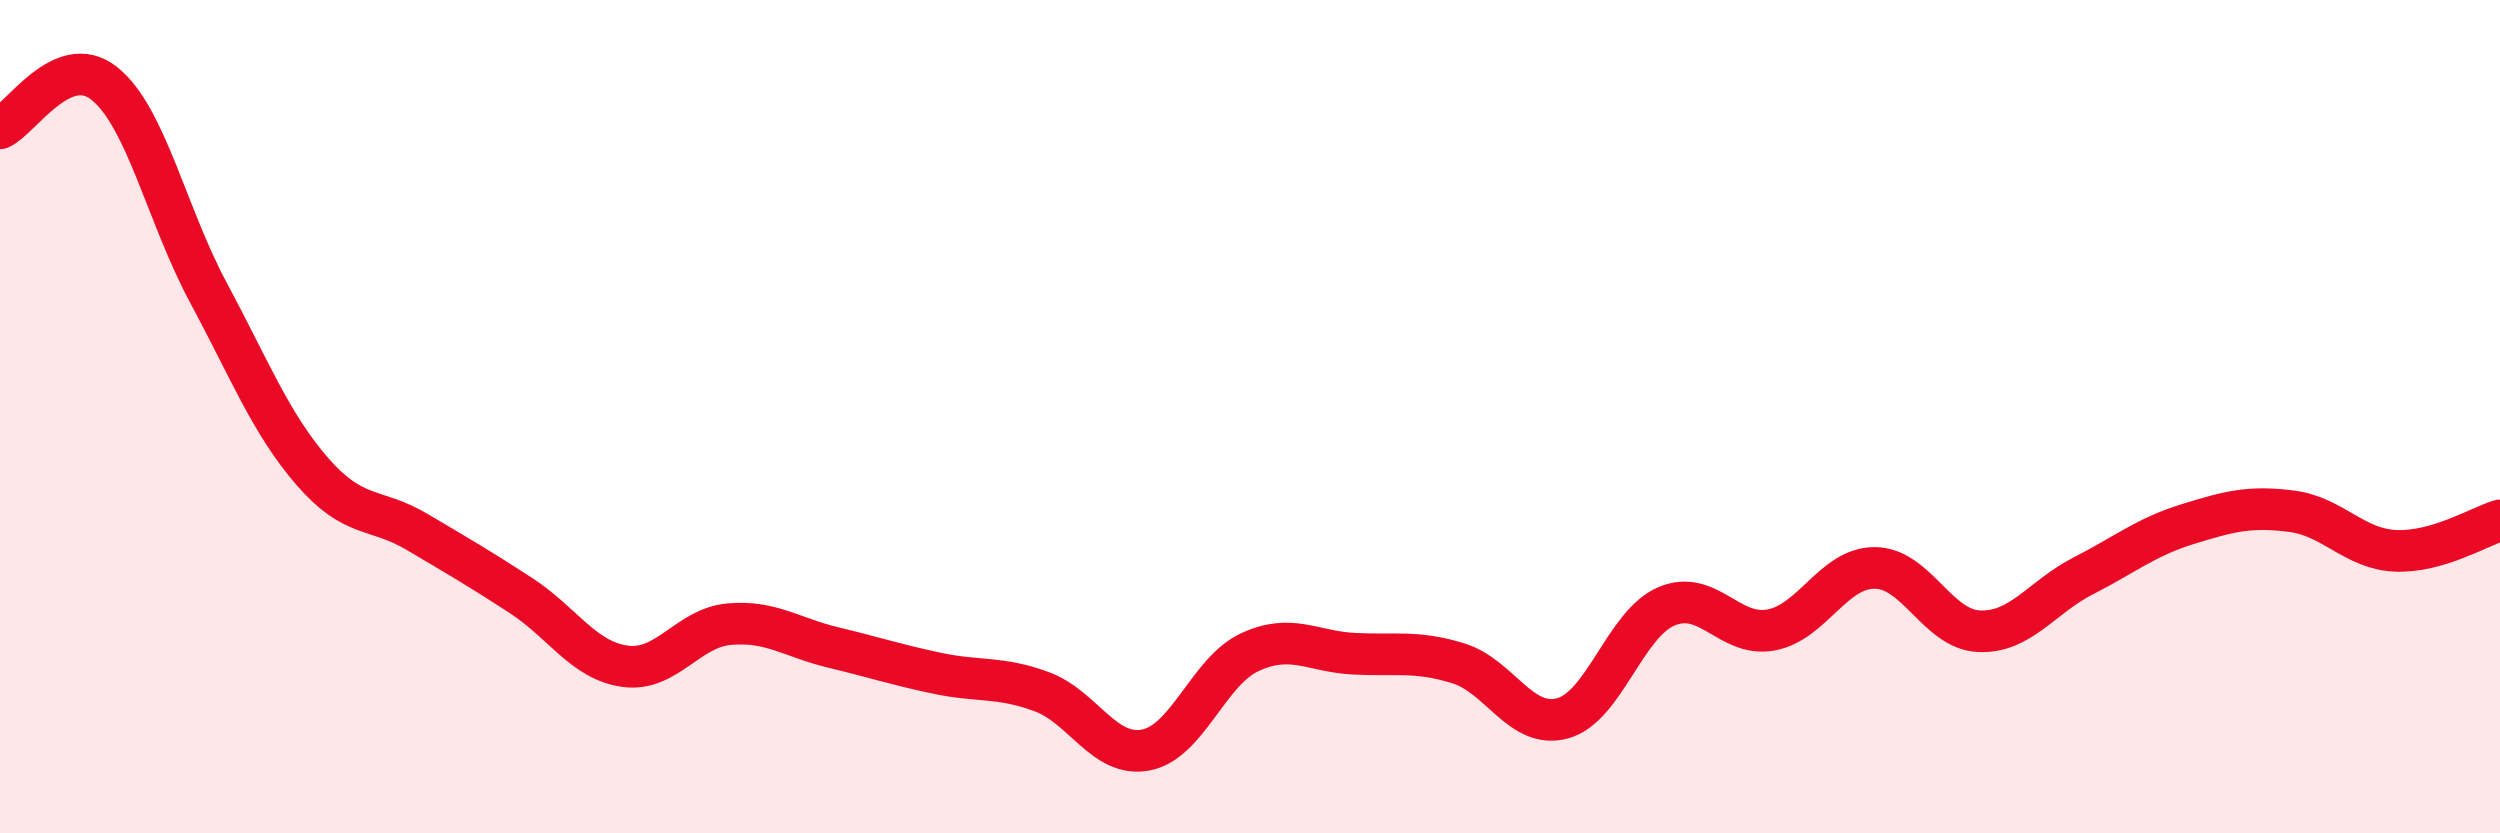
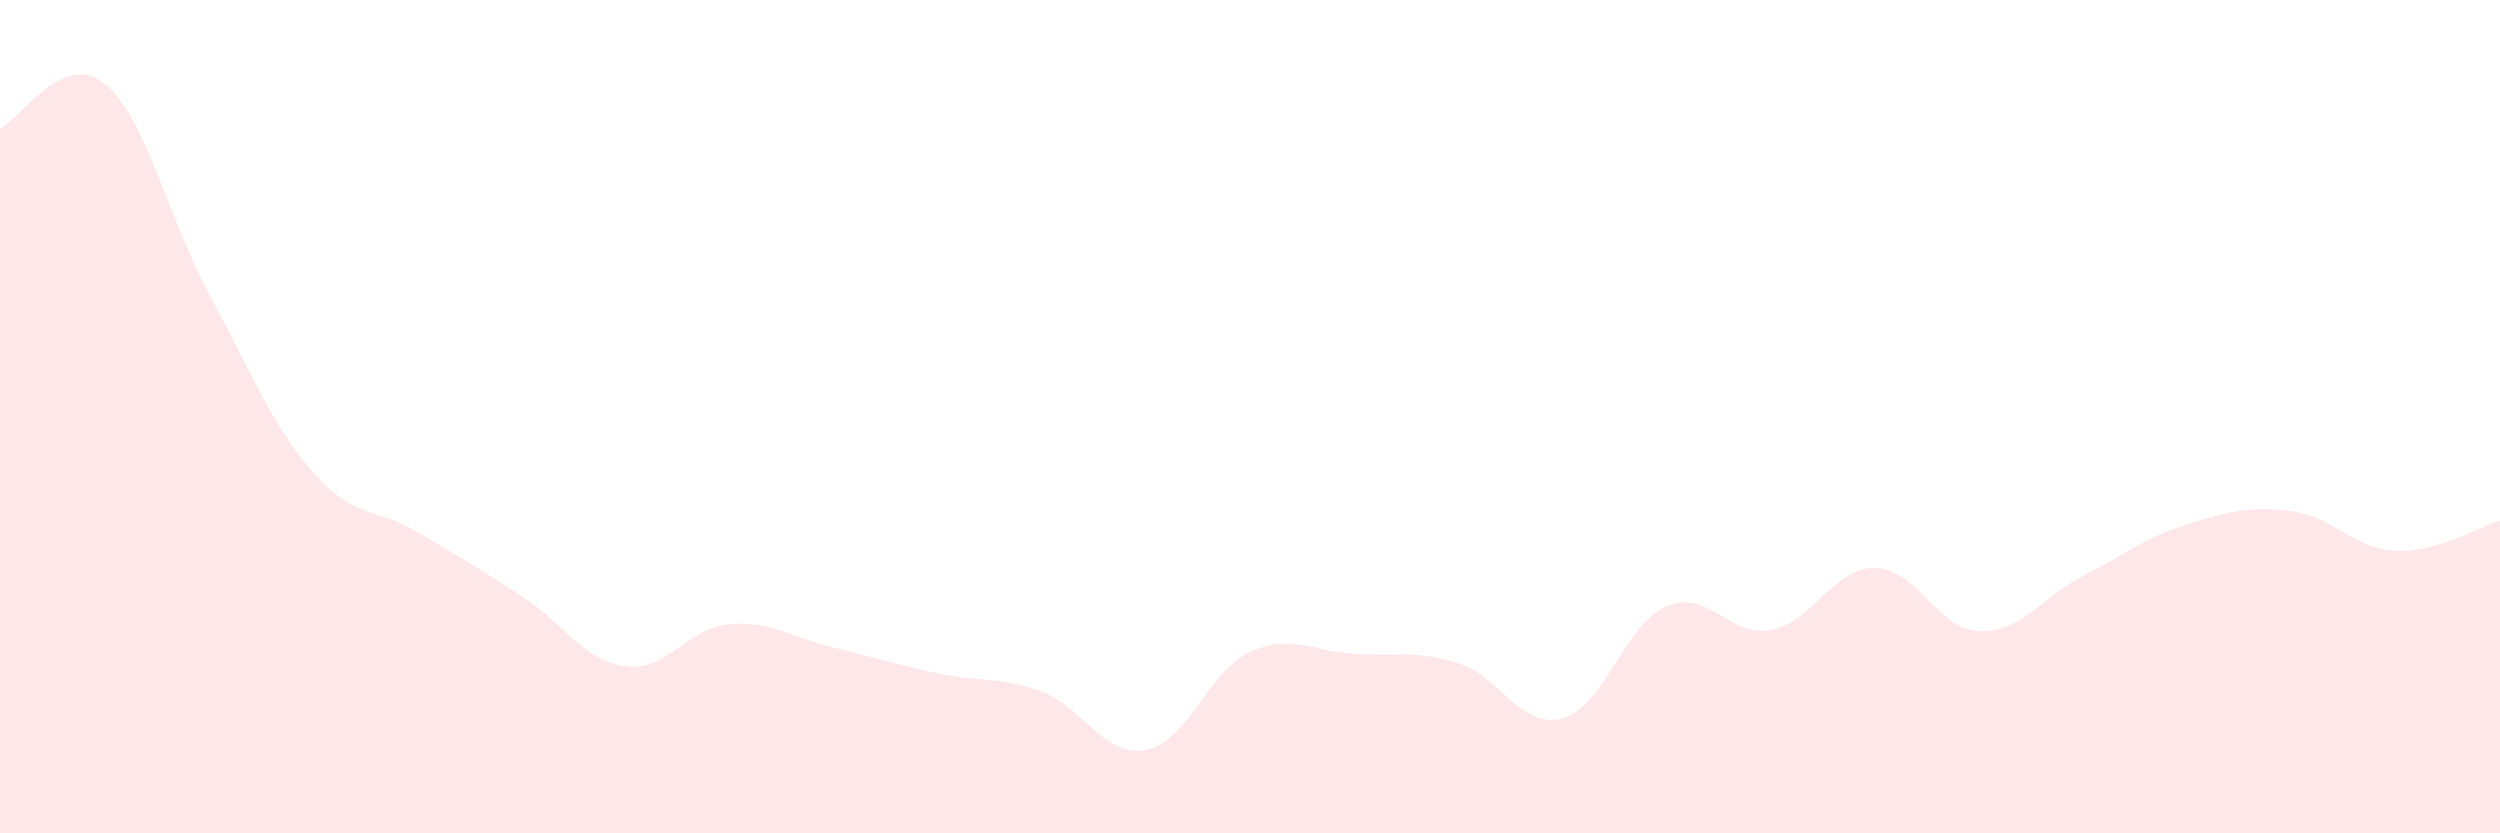
<svg xmlns="http://www.w3.org/2000/svg" width="60" height="20" viewBox="0 0 60 20">
  <path d="M 0,3.08 C 0.5,2.86 1.5,1.21 2.5,2 C 3.5,2.79 4,5.16 5,7.02 C 6,8.88 6.5,10.17 7.5,11.32 C 8.5,12.47 9,12.17 10,12.76 C 11,13.35 11.5,13.64 12.5,14.29 C 13.5,14.94 14,15.85 15,15.99 C 16,16.13 16.5,15.07 17.5,14.98 C 18.5,14.89 19,15.3 20,15.54 C 21,15.78 21.5,15.95 22.5,16.16 C 23.5,16.37 24,16.23 25,16.6 C 26,16.97 26.5,18.19 27.5,18 C 28.5,17.81 29,16.11 30,15.65 C 31,15.19 31.5,15.64 32.5,15.69 C 33.5,15.74 34,15.61 35,15.92 C 36,16.23 36.5,17.51 37.5,17.24 C 38.5,16.97 39,14.97 40,14.55 C 41,14.13 41.5,15.3 42.5,15.12 C 43.5,14.94 44,13.62 45,13.63 C 46,13.64 46.5,15.11 47.5,15.15 C 48.5,15.19 49,14.33 50,13.82 C 51,13.31 51.5,12.89 52.5,12.58 C 53.5,12.27 54,12.14 55,12.27 C 56,12.4 56.5,13.18 57.5,13.22 C 58.5,13.26 59.5,12.64 60,12.49L60 20L0 20Z" fill="#EB0A25" opacity="0.1" stroke-linecap="round" stroke-linejoin="round" />
-   <path d="M 0,3.08 C 0.5,2.86 1.5,1.21 2.5,2 C 3.5,2.79 4,5.16 5,7.02 C 6,8.88 6.5,10.17 7.5,11.32 C 8.5,12.47 9,12.17 10,12.76 C 11,13.35 11.5,13.64 12.5,14.29 C 13.5,14.94 14,15.85 15,15.99 C 16,16.13 16.5,15.07 17.5,14.98 C 18.5,14.89 19,15.3 20,15.54 C 21,15.78 21.5,15.95 22.5,16.16 C 23.5,16.37 24,16.23 25,16.6 C 26,16.97 26.5,18.19 27.5,18 C 28.5,17.81 29,16.11 30,15.65 C 31,15.19 31.5,15.64 32.5,15.69 C 33.5,15.74 34,15.61 35,15.92 C 36,16.23 36.5,17.51 37.5,17.24 C 38.5,16.97 39,14.97 40,14.55 C 41,14.13 41.5,15.3 42.5,15.12 C 43.5,14.94 44,13.62 45,13.63 C 46,13.64 46.5,15.11 47.5,15.15 C 48.5,15.19 49,14.33 50,13.82 C 51,13.31 51.5,12.89 52.5,12.58 C 53.5,12.27 54,12.14 55,12.27 C 56,12.4 56.5,13.18 57.5,13.22 C 58.5,13.26 59.5,12.64 60,12.49" stroke="#EB0A25" stroke-width="1" fill="none" stroke-linecap="round" stroke-linejoin="round" />
</svg>